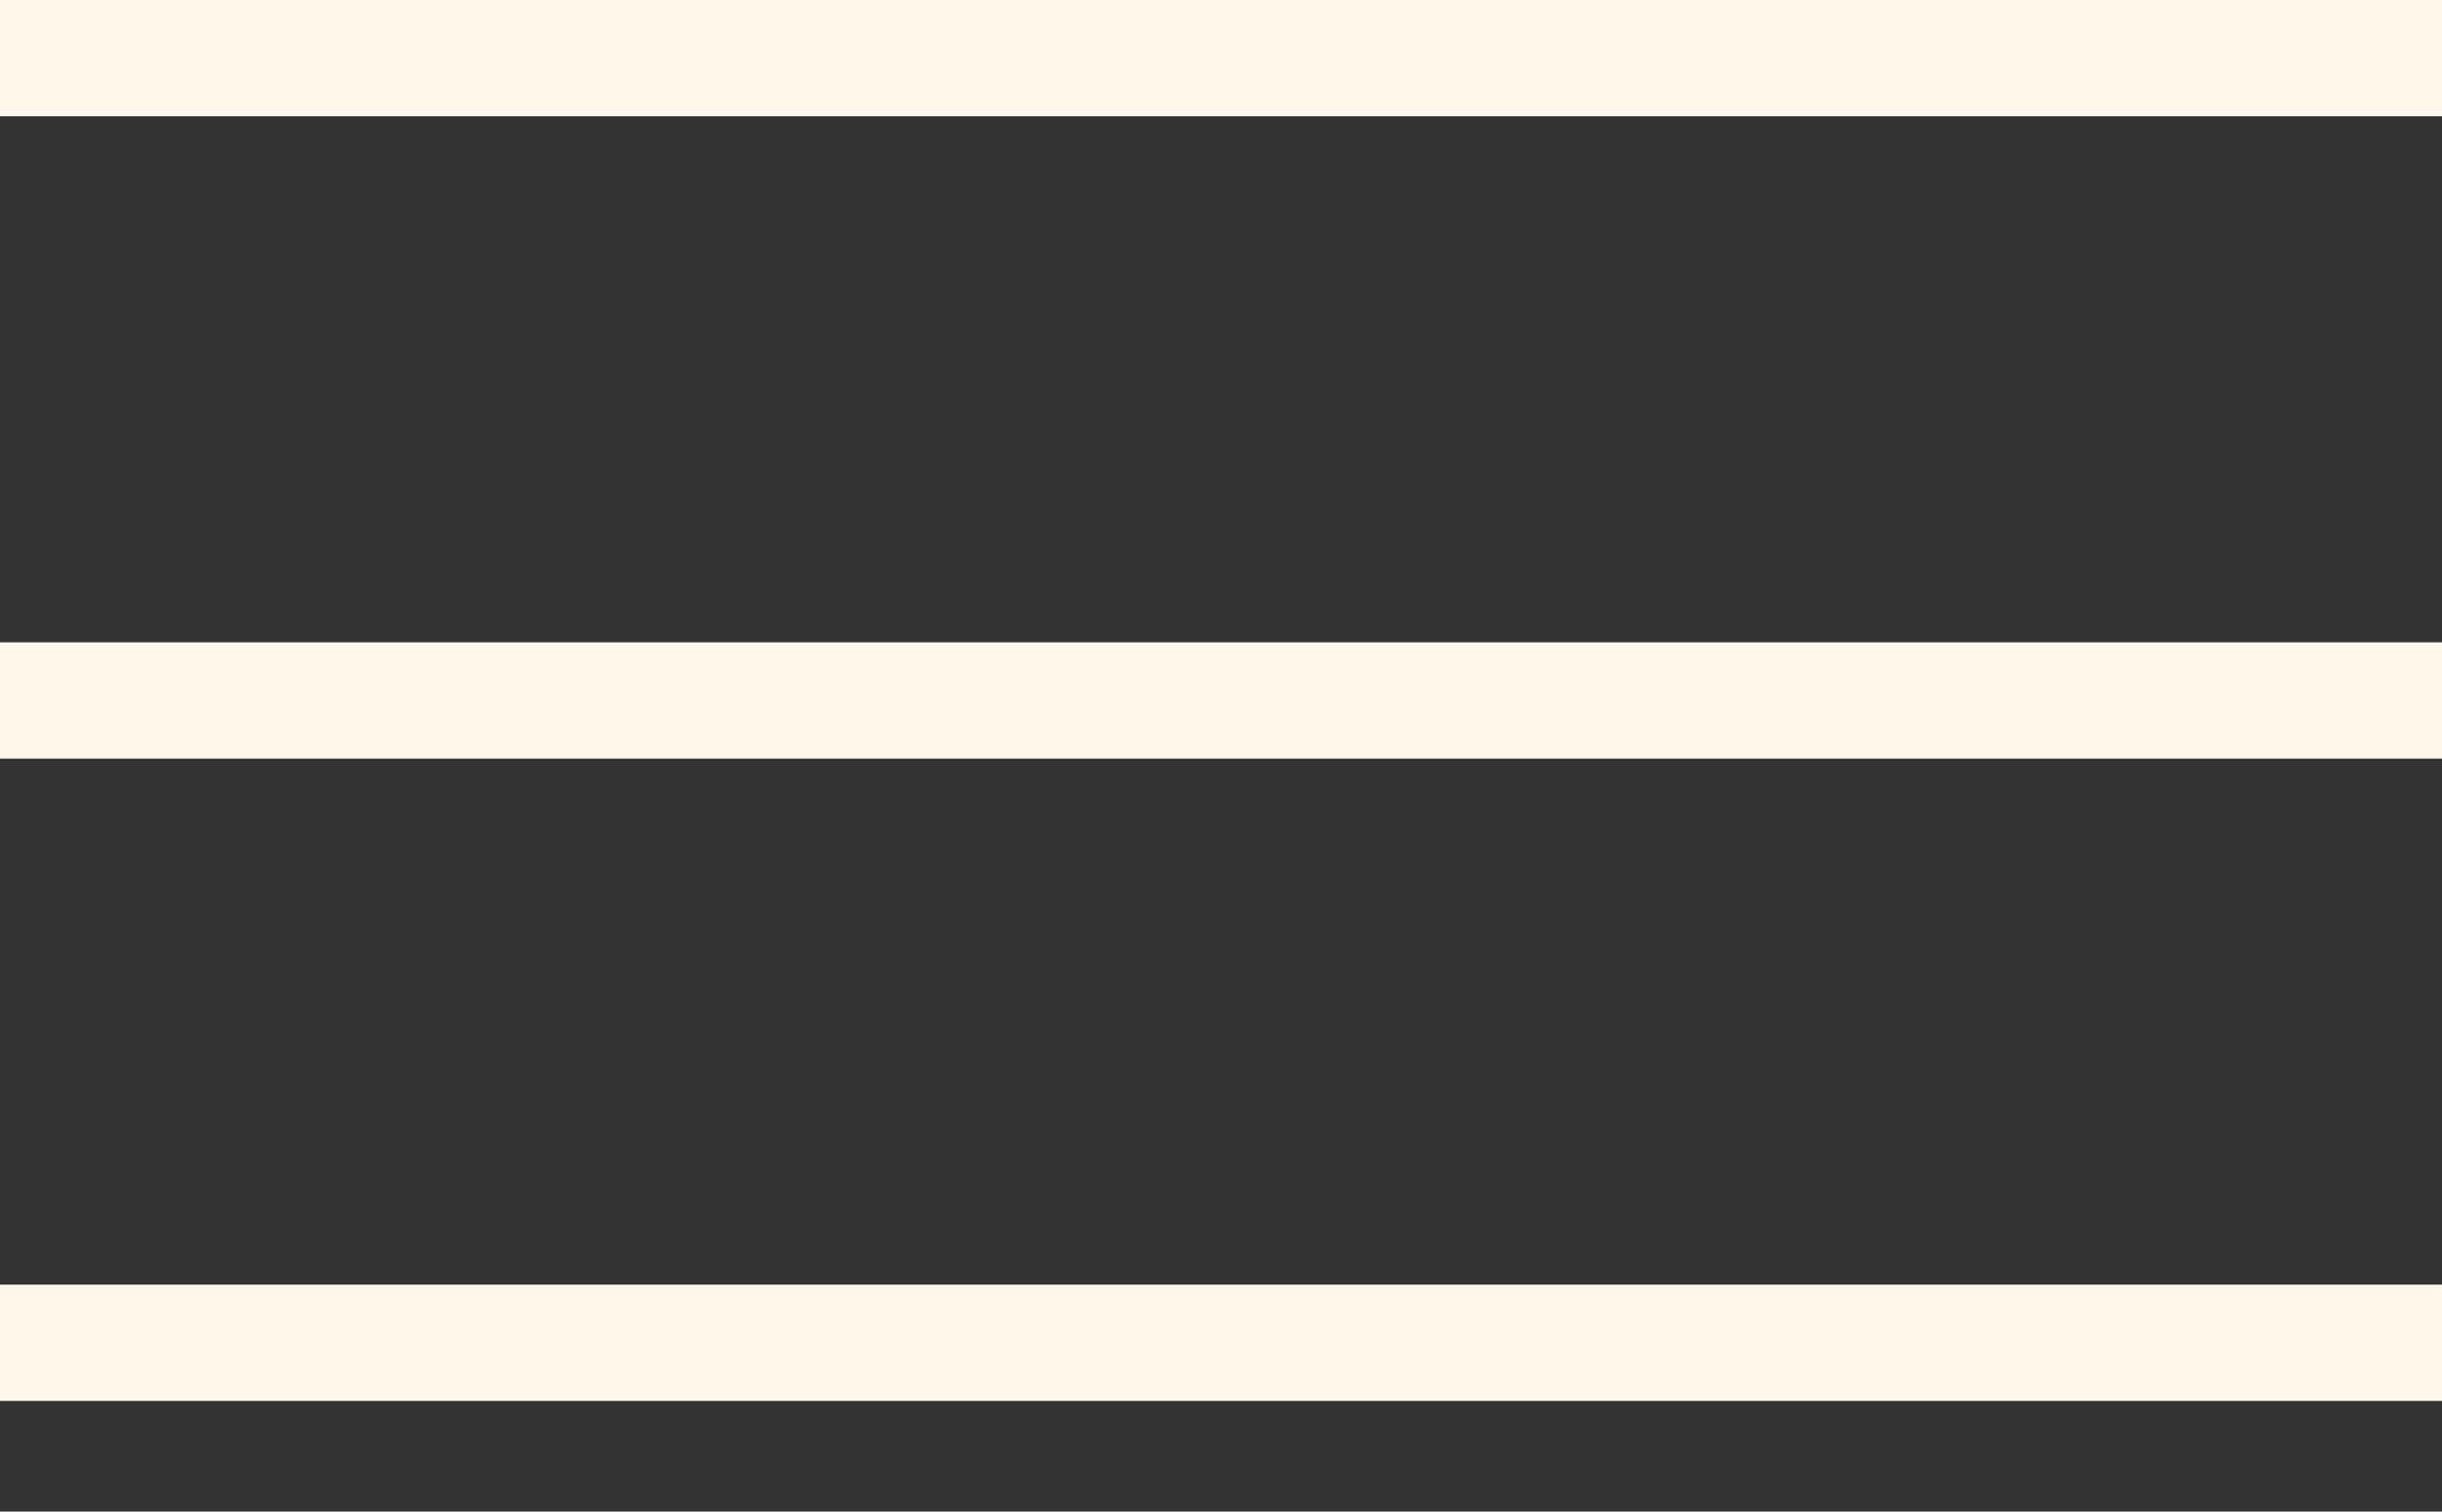
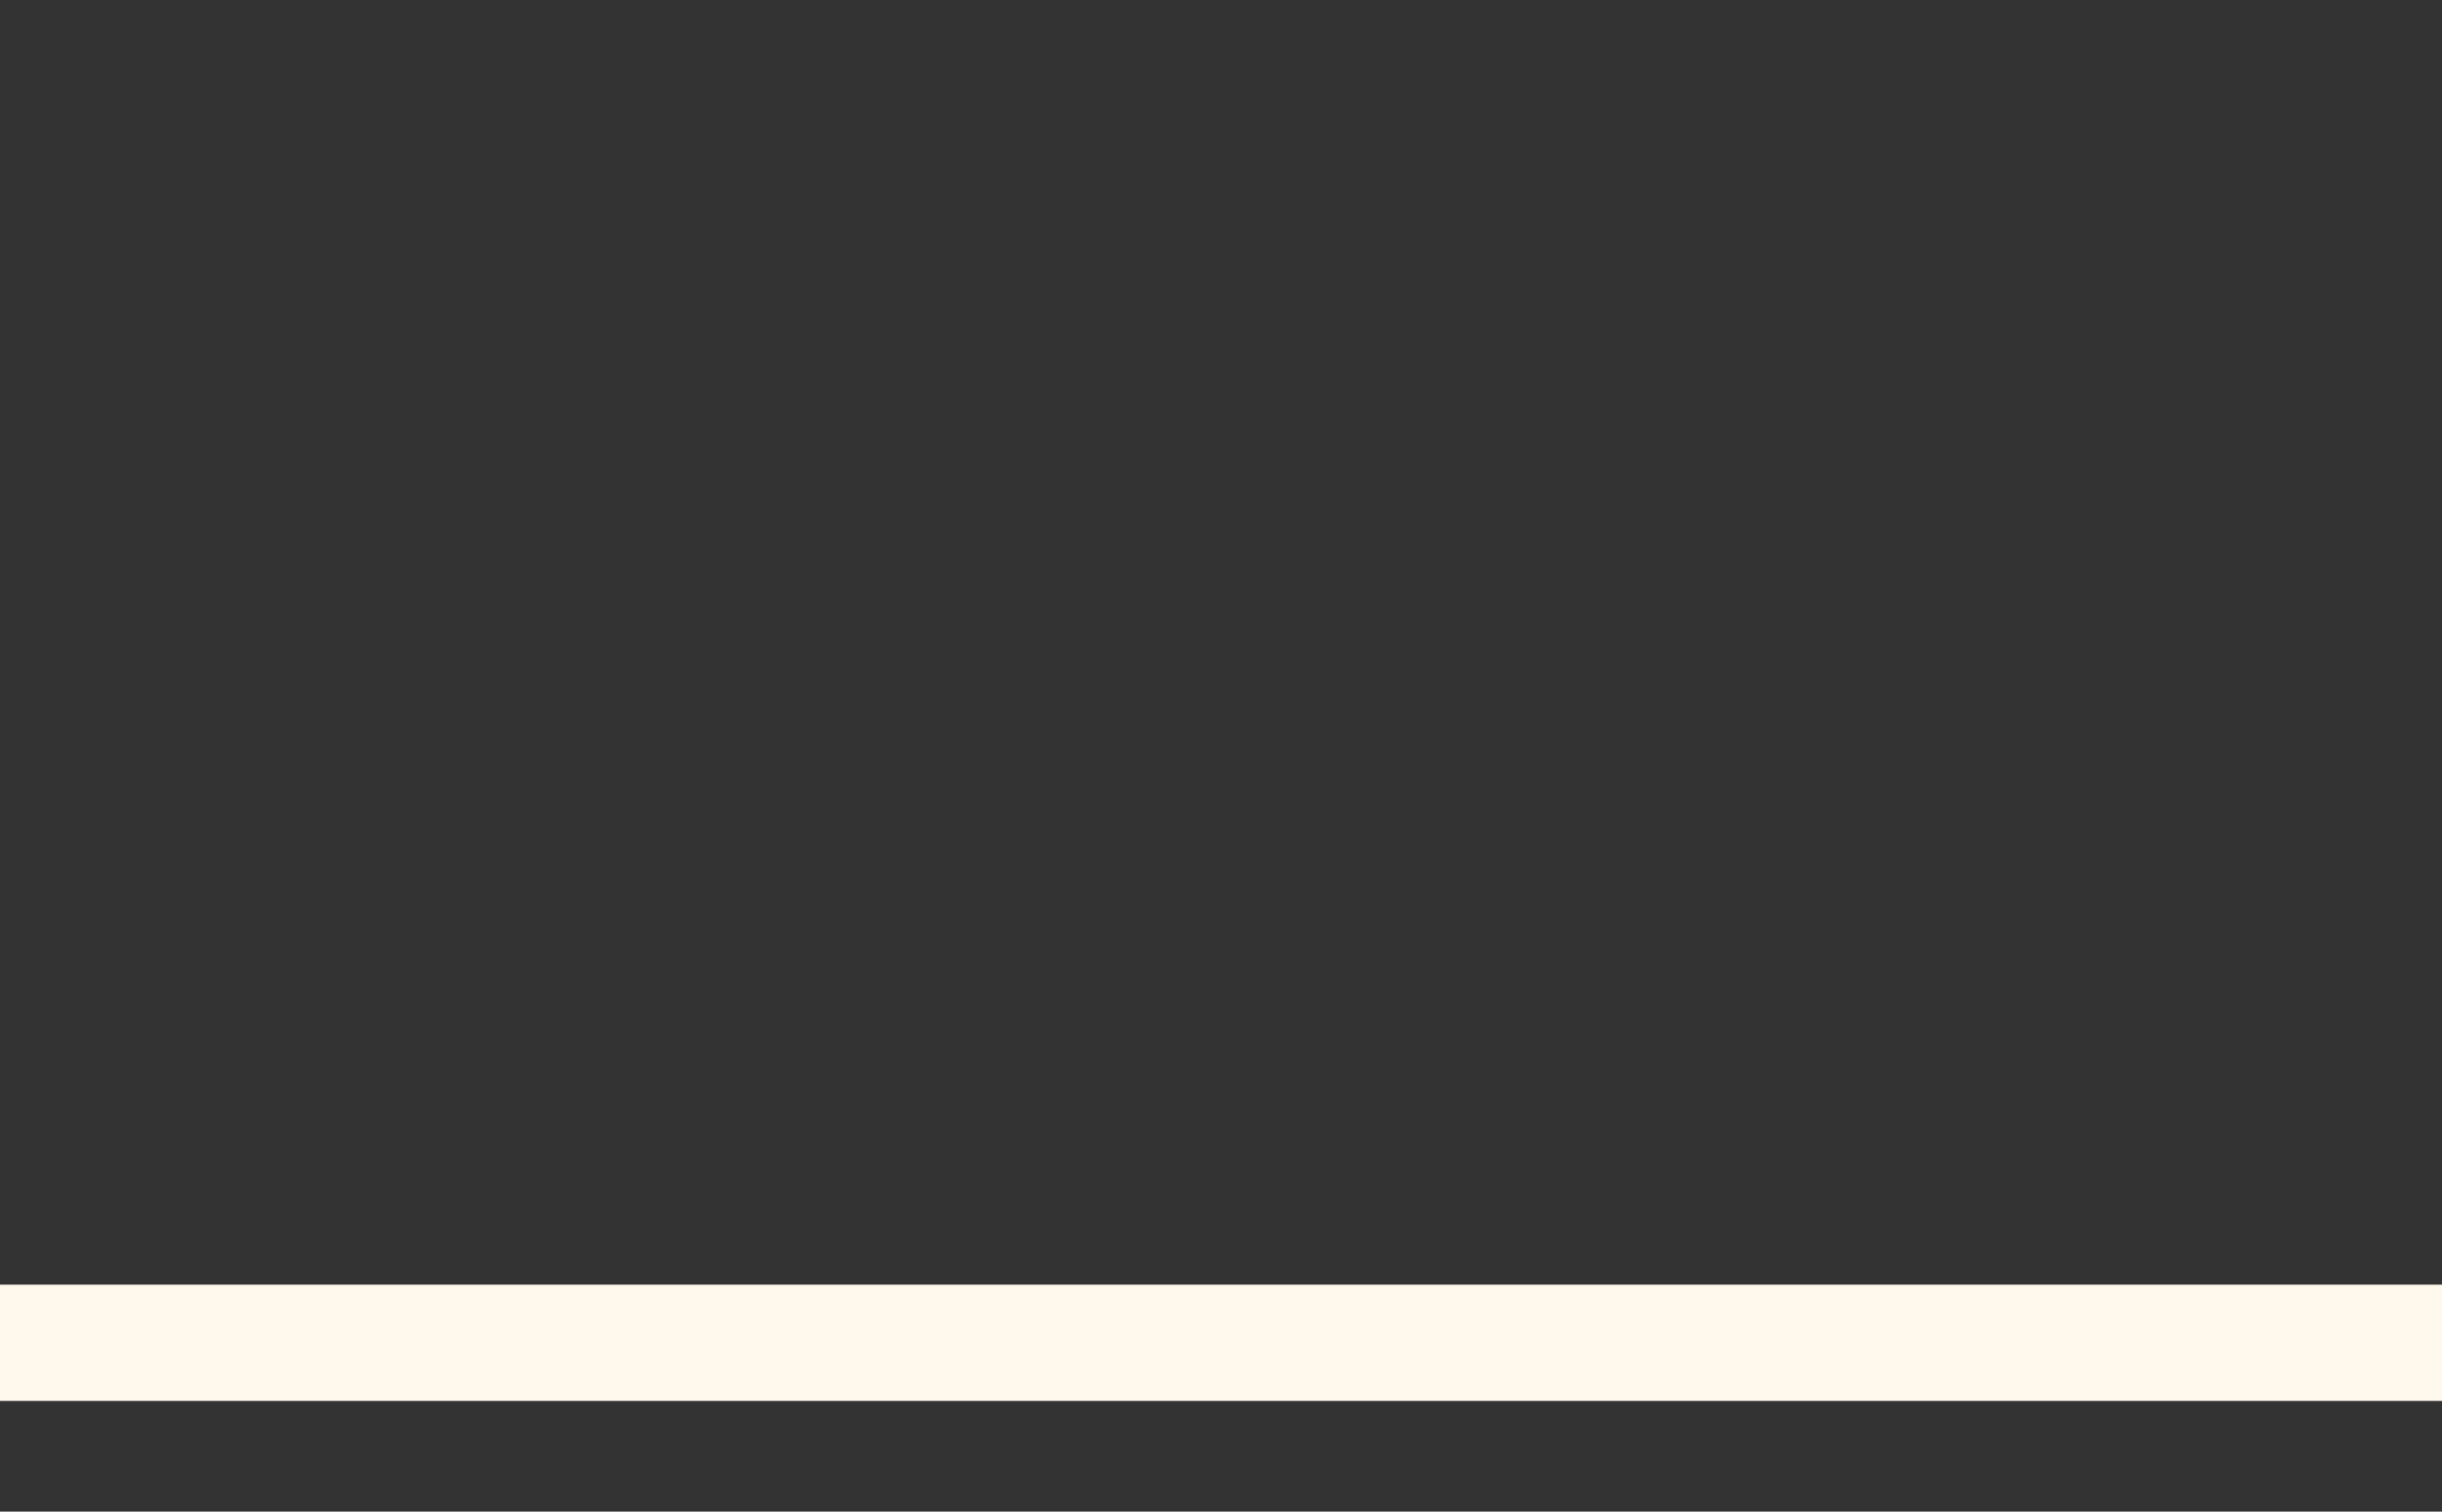
<svg xmlns="http://www.w3.org/2000/svg" width="21" height="13" viewBox="0 0 21 13" fill="none">
  <rect x="0" y="0" width="21" height="13" fill="#333333" stroke="none" />
-   <line y1="0.5" x2="21" y2="0.5" stroke="#FFF8EC" />
-   <line y1="6.024" x2="21" y2="6.024" stroke="#FFF8EC" />
  <line y1="11.548" x2="21" y2="11.548" stroke="#FFF8EC" />
</svg>